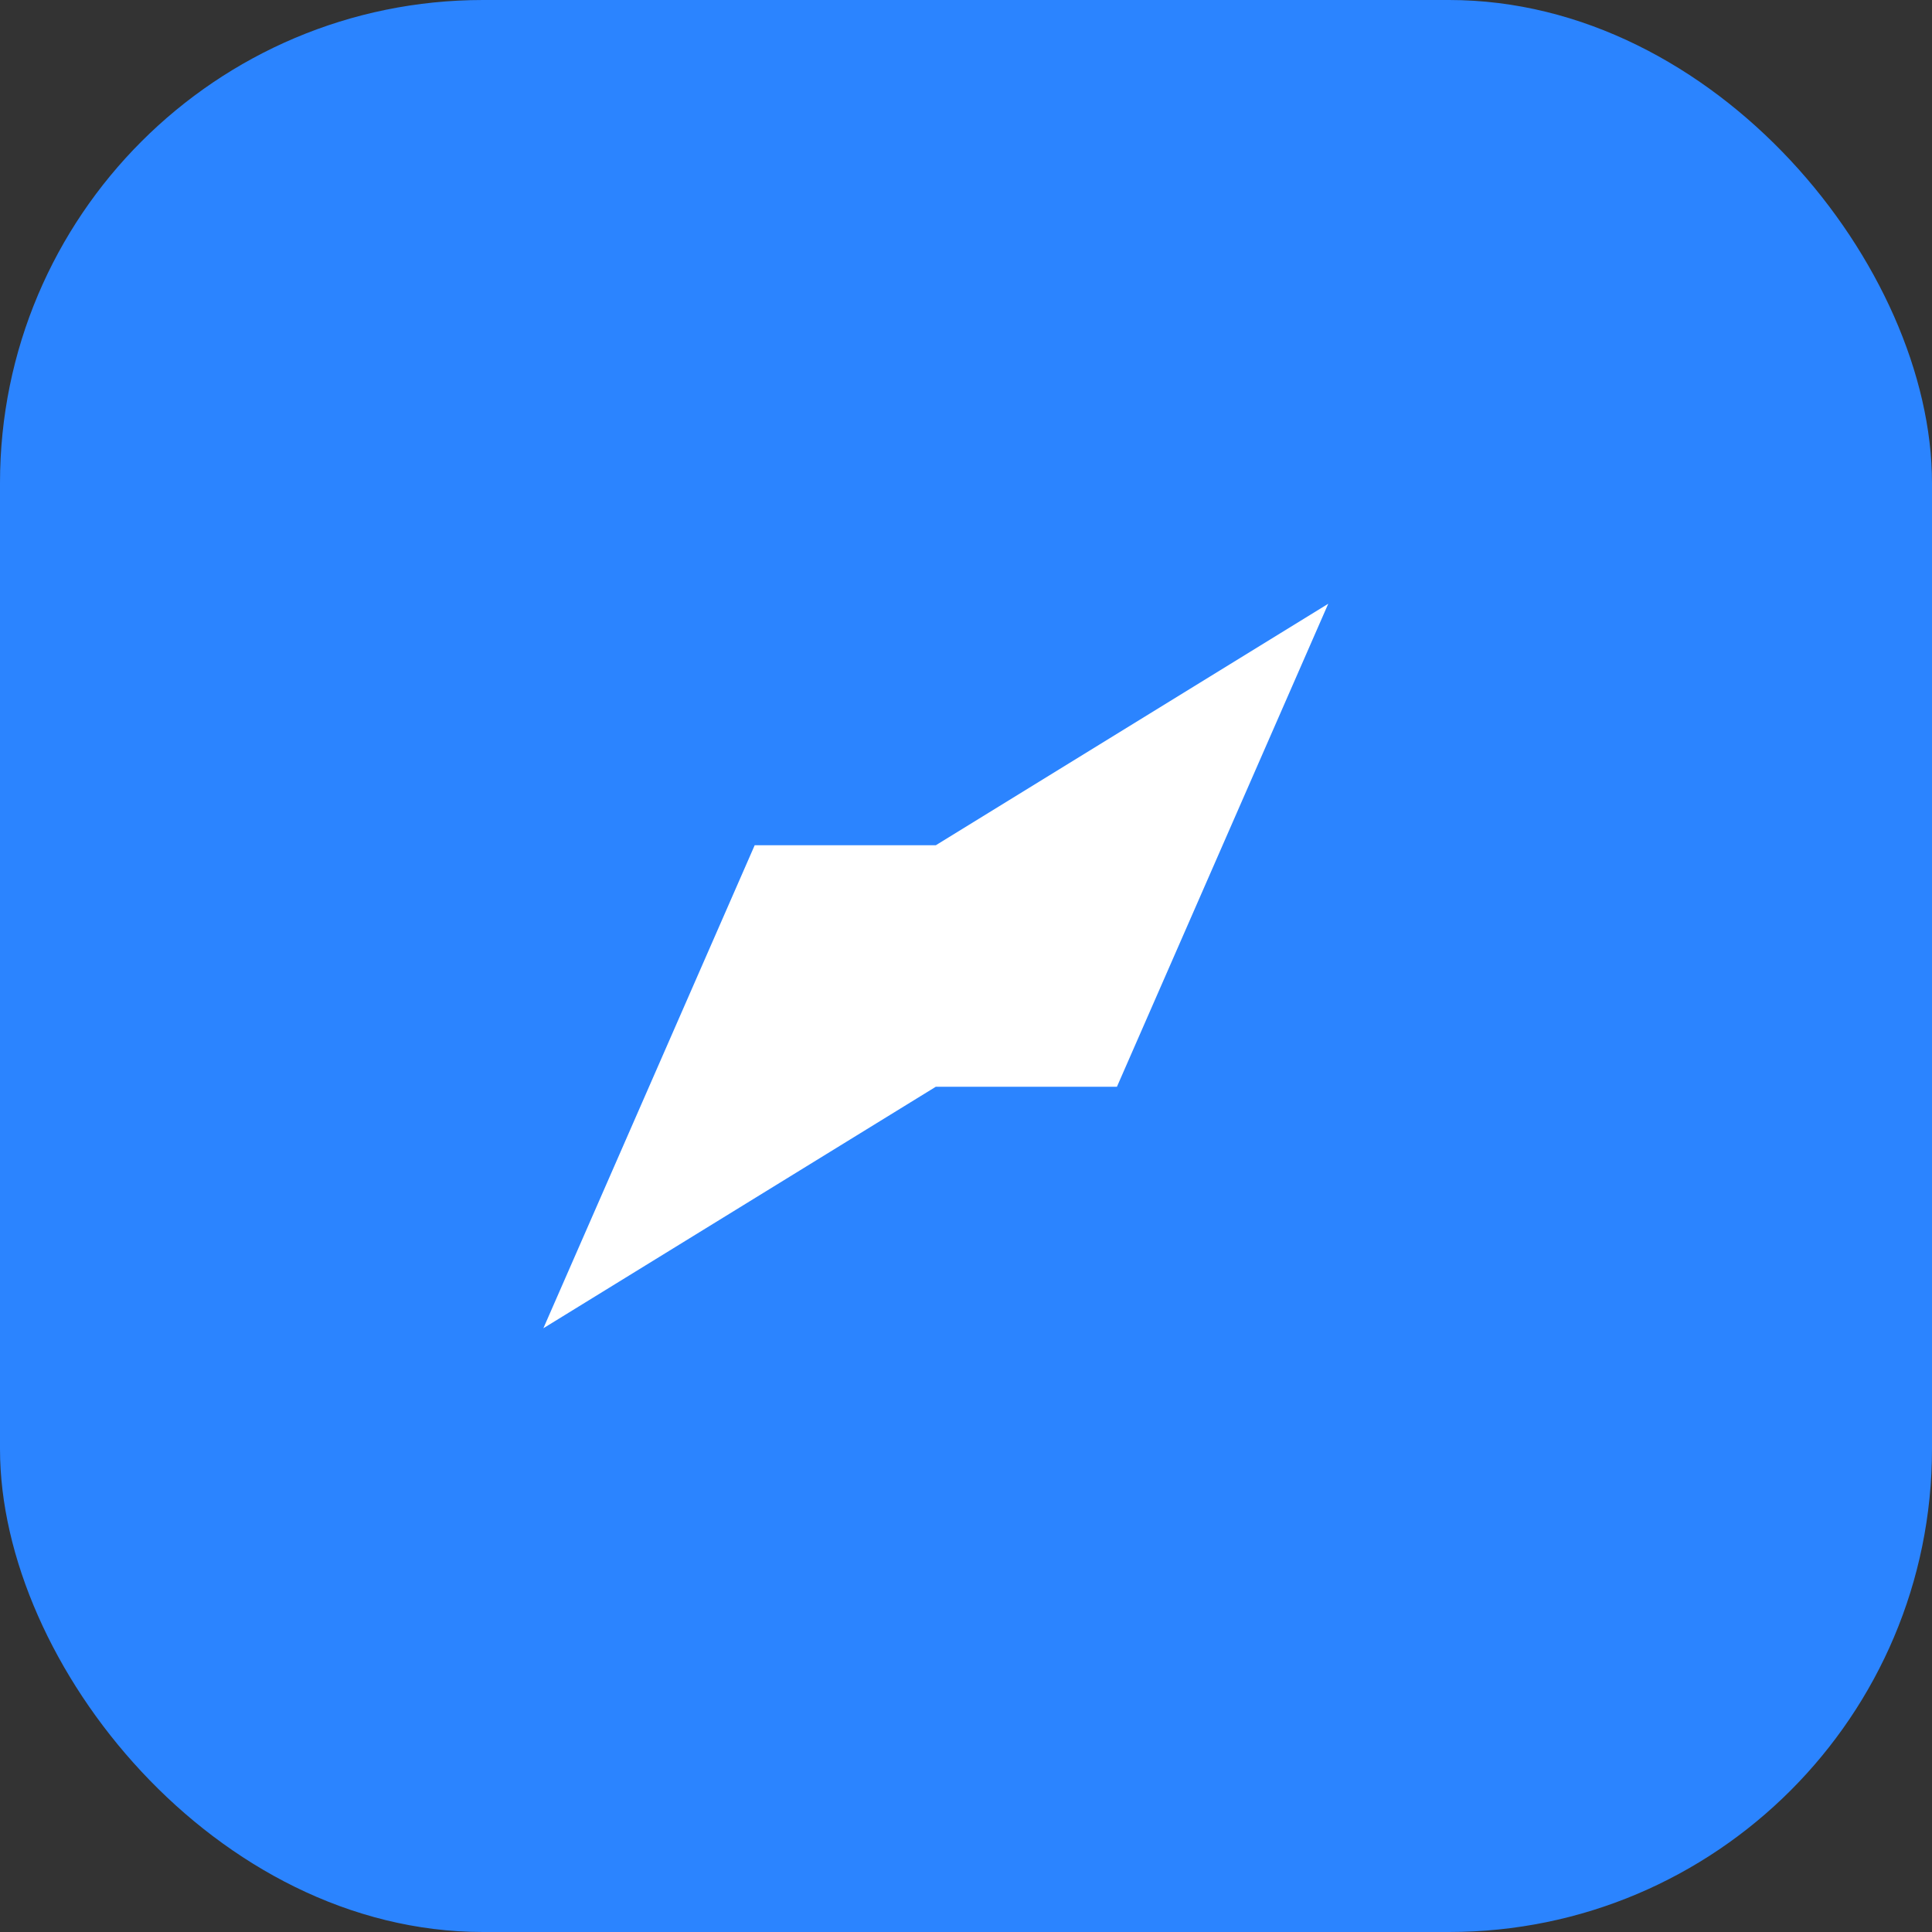
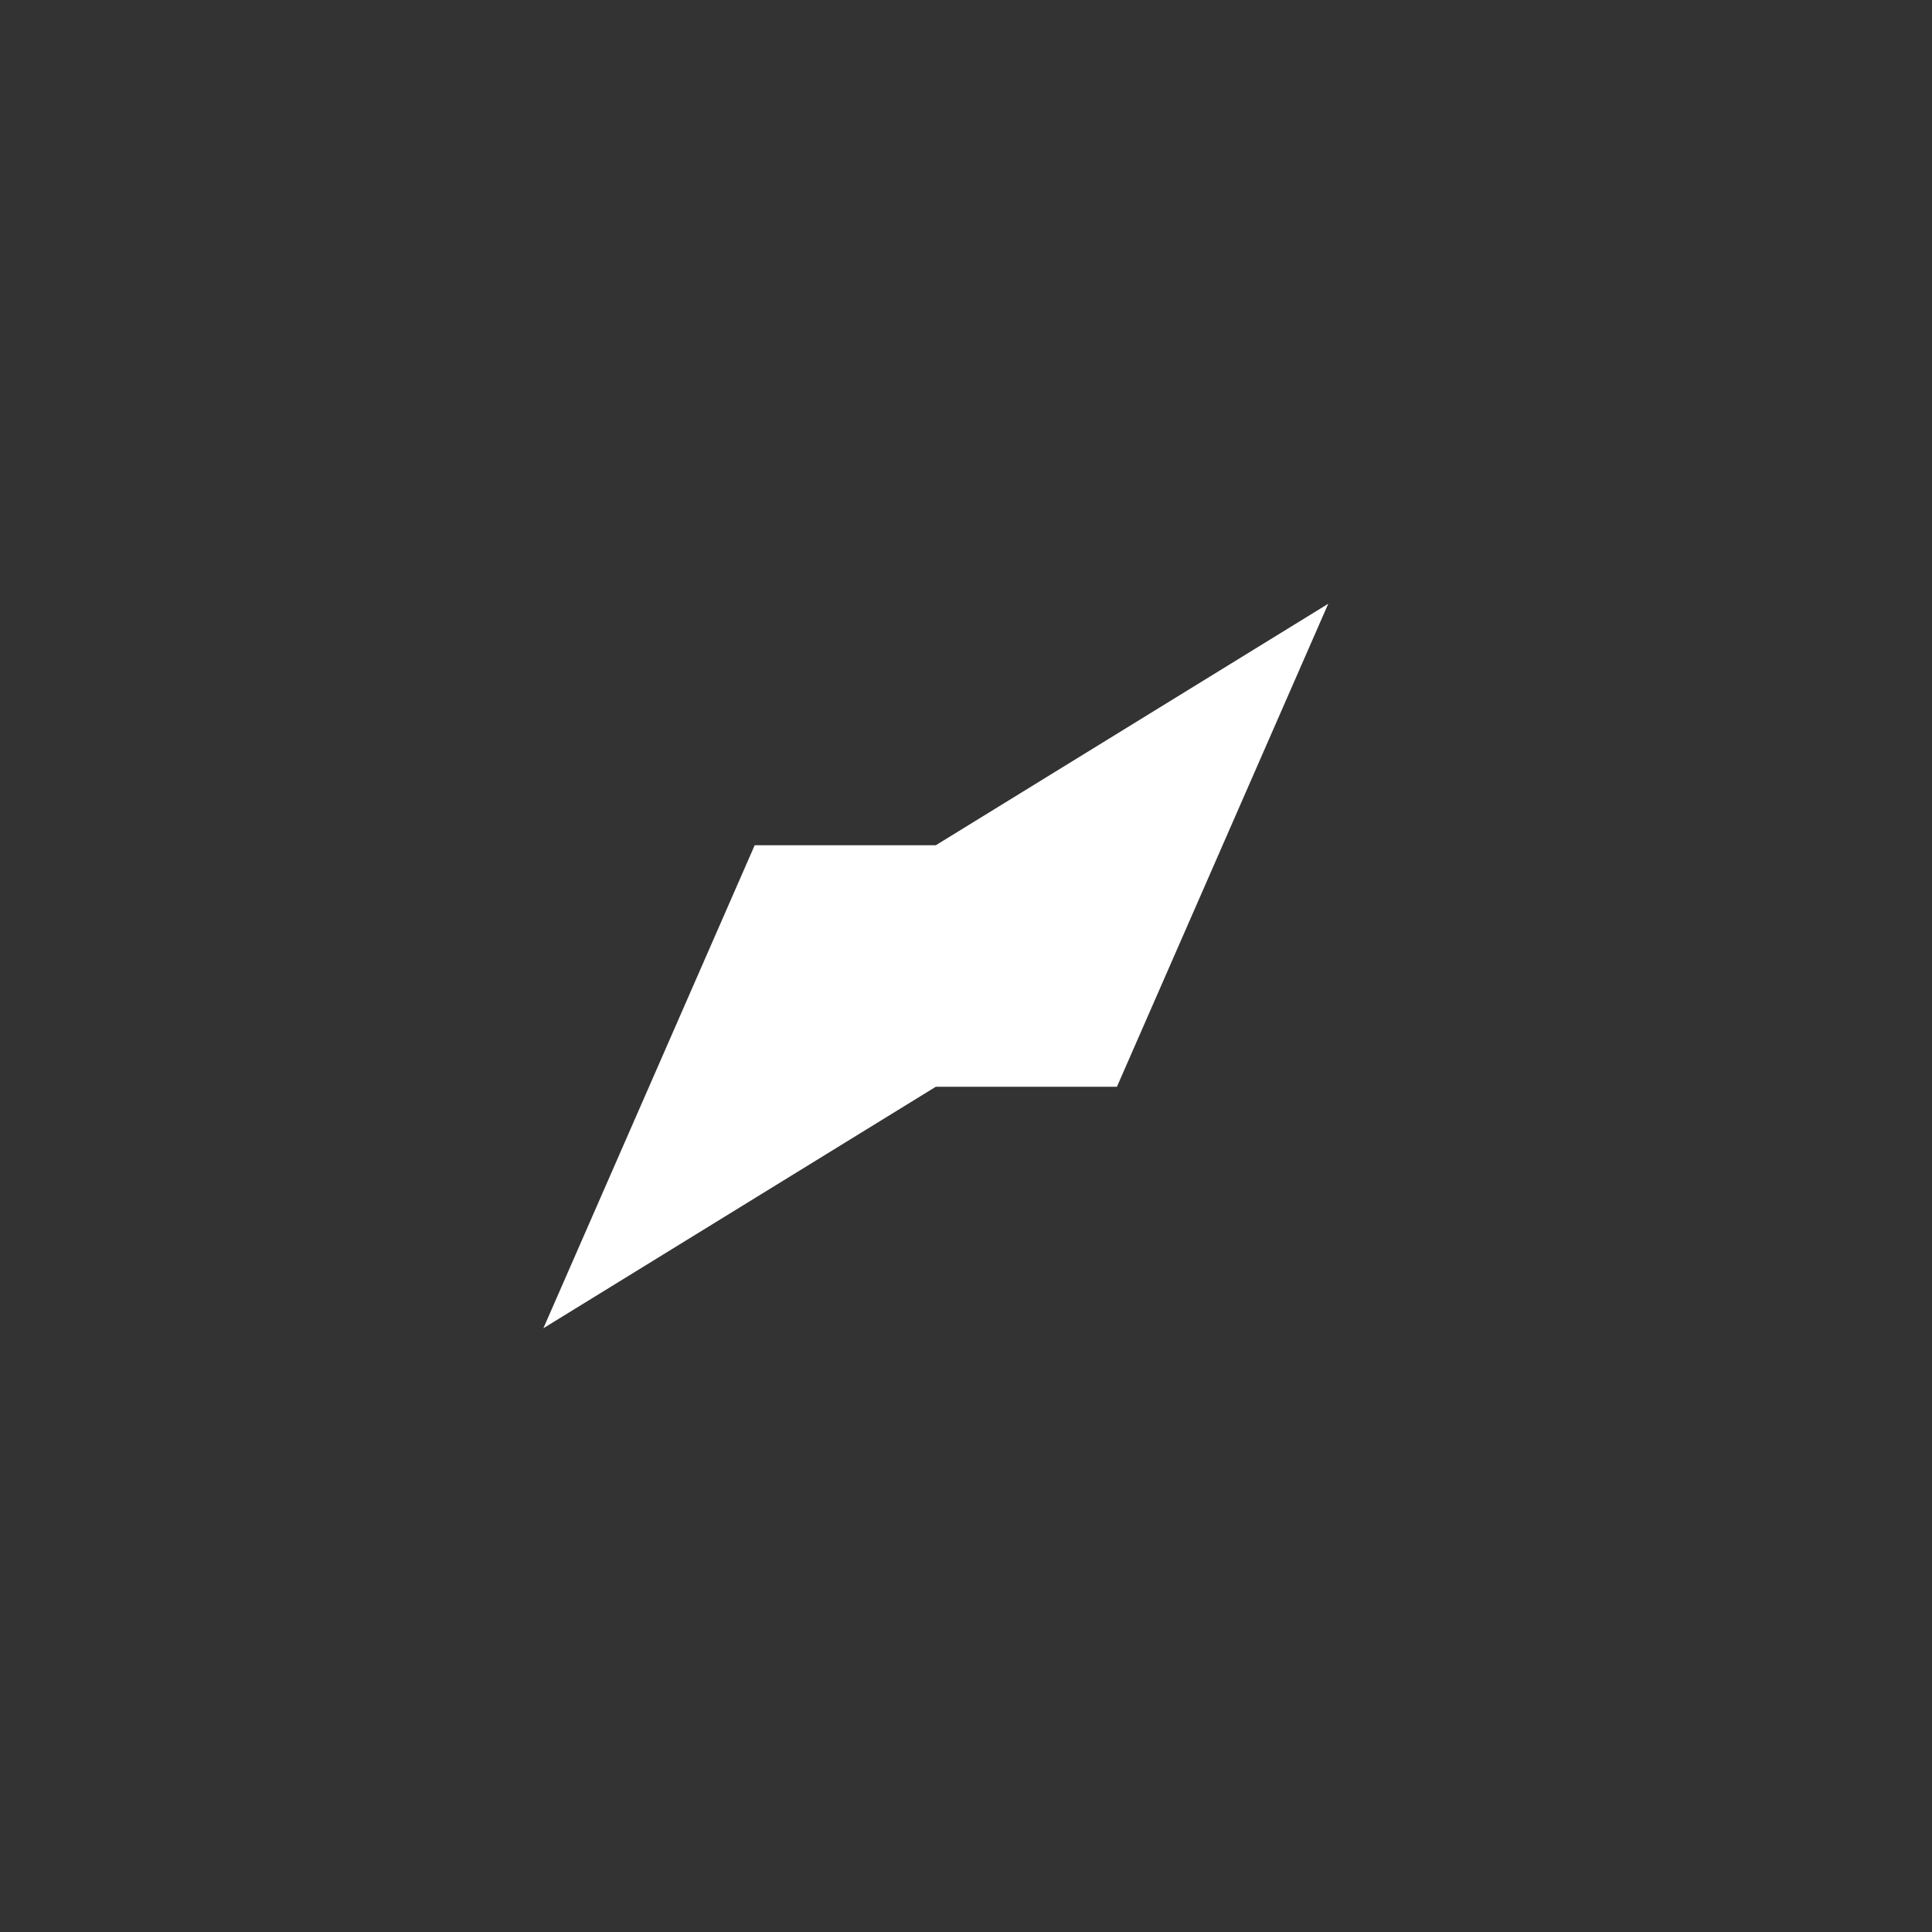
<svg xmlns="http://www.w3.org/2000/svg" width="32" height="32" viewBox="0 0 32 32" fill="none">
  <rect x="0" y="0" width="32" height="32" fill="#333333" stroke="none" />
-   <rect width="32" height="32" rx="8" fill="#2B84FF" />
  <path d="M9 22l3.5-8h3L22 10l-3.5 8h-3L9 22z" fill="white" />
</svg>